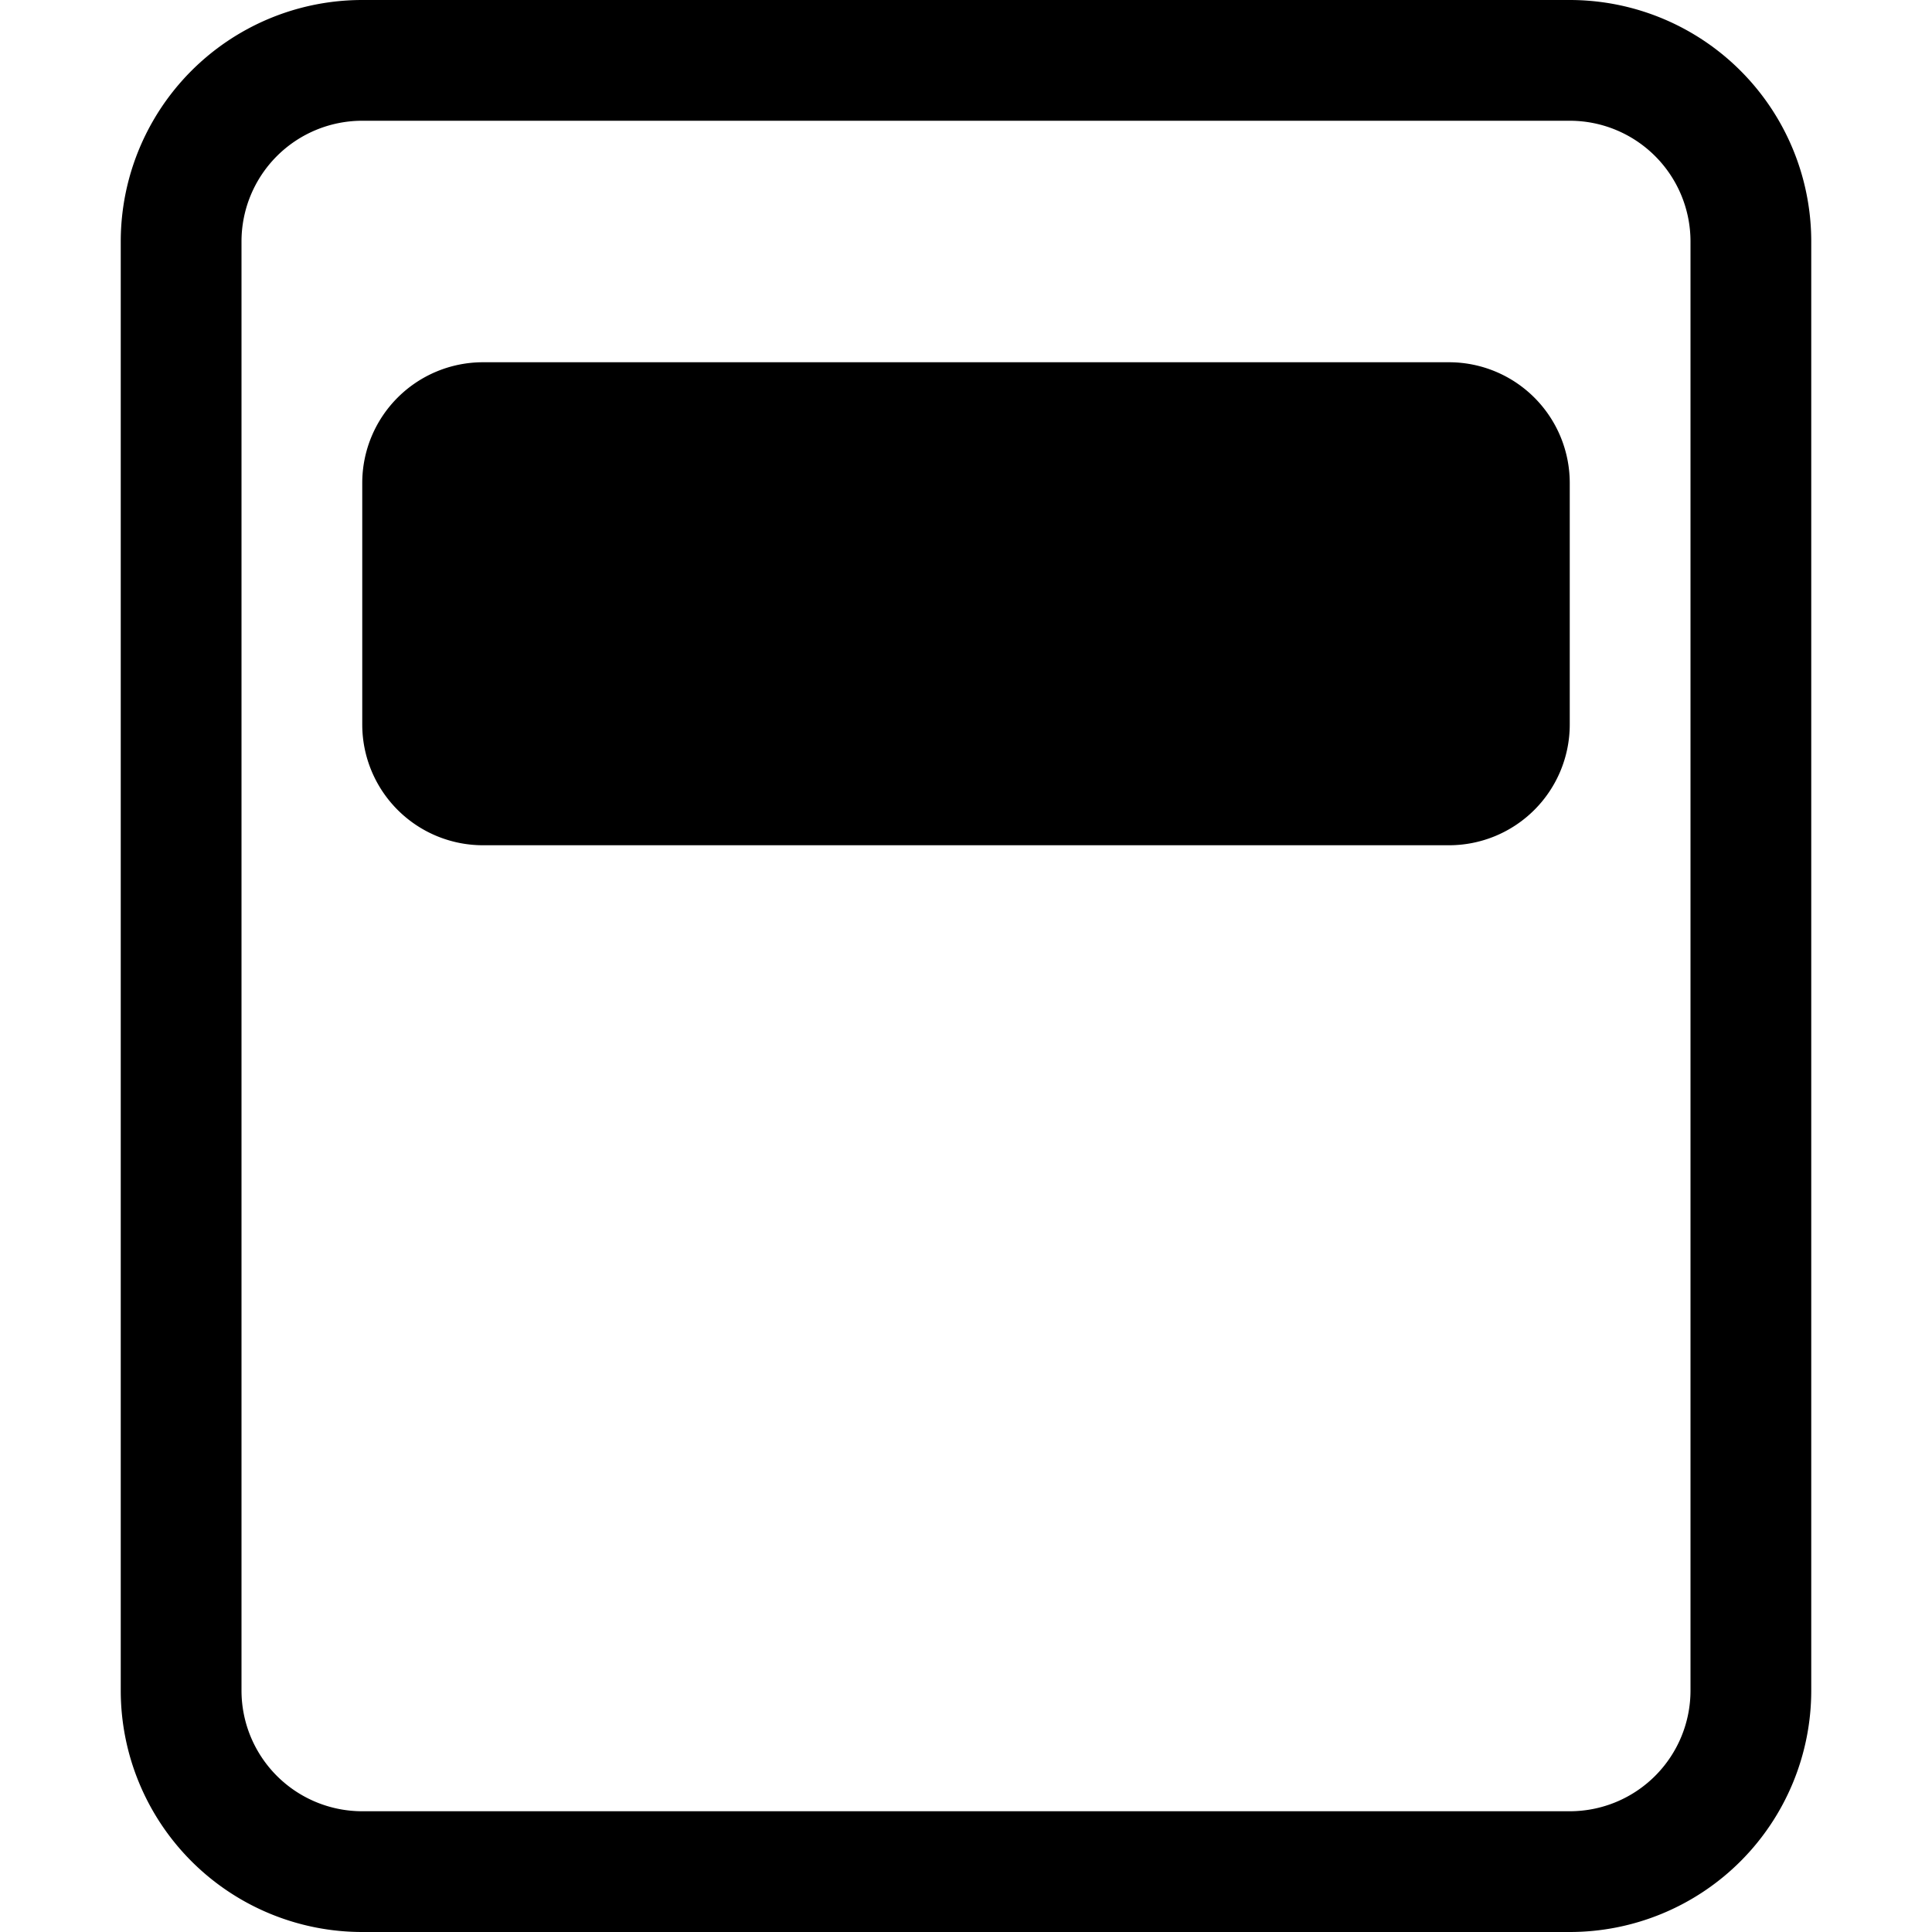
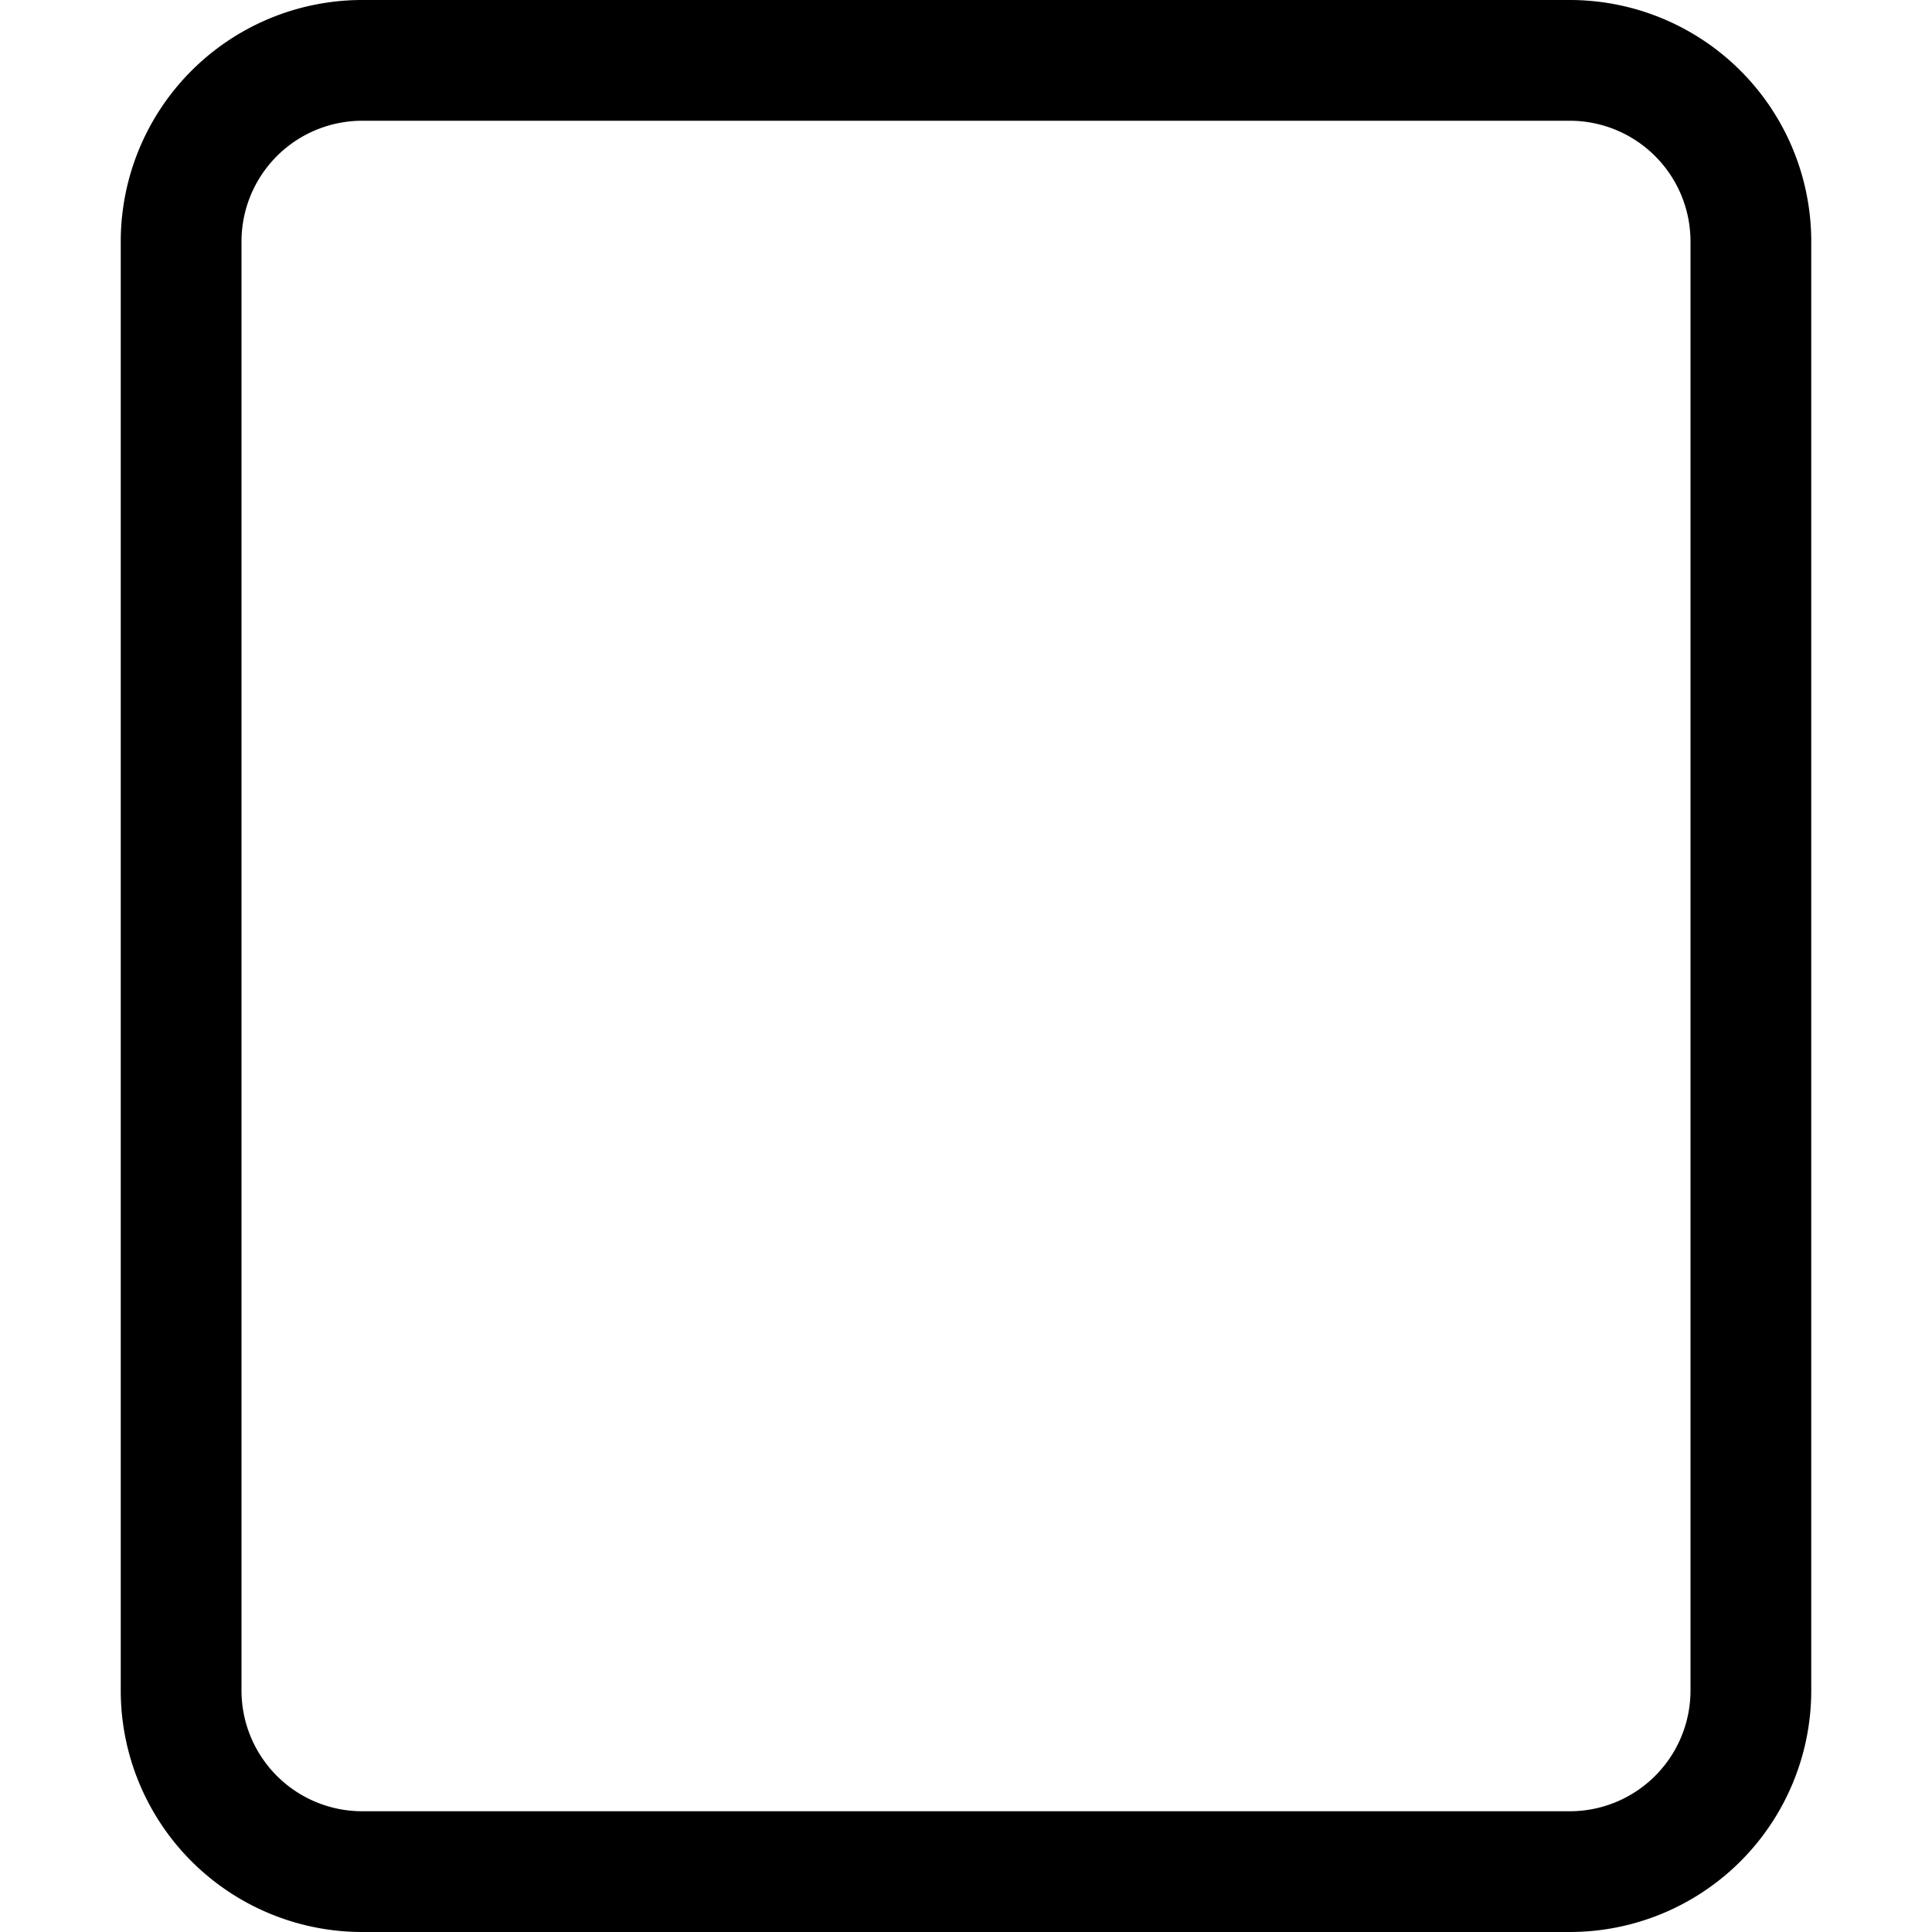
<svg xmlns="http://www.w3.org/2000/svg" width="16" height="16" fill="currentColor" class="bi bi-layout-sidebar-inset-reverse" viewBox="0 0 16 16" version="1.1" id="svg6">
  <defs id="defs10" />
  <g id="g966" transform="rotate(-90,8,8)">
    <path d="M 2,2 A 1,1 0 0 0 1,3 v 10 a 1,1 0 0 0 1,1 h 12 a 1,1 0 0 0 1,-1 V 3 A 1,1 0 0 0 14,2 Z M 14,1 a 2,2 0 0 1 2,2 v 10 a 2,2 0 0 1 -2,2 H 2 A 2,2 0 0 1 0,13 V 3 A 2,2 0 0 1 2,1 Z" id="path2" />
-     <path d="M 13,4 A 1,1 0 0 0 12,3 H 10 A 1,1 0 0 0 9,4 v 8 a 1,1 0 0 0 1,1 h 2 a 1,1 0 0 0 1,-1 z" id="path4" />
  </g>
</svg>